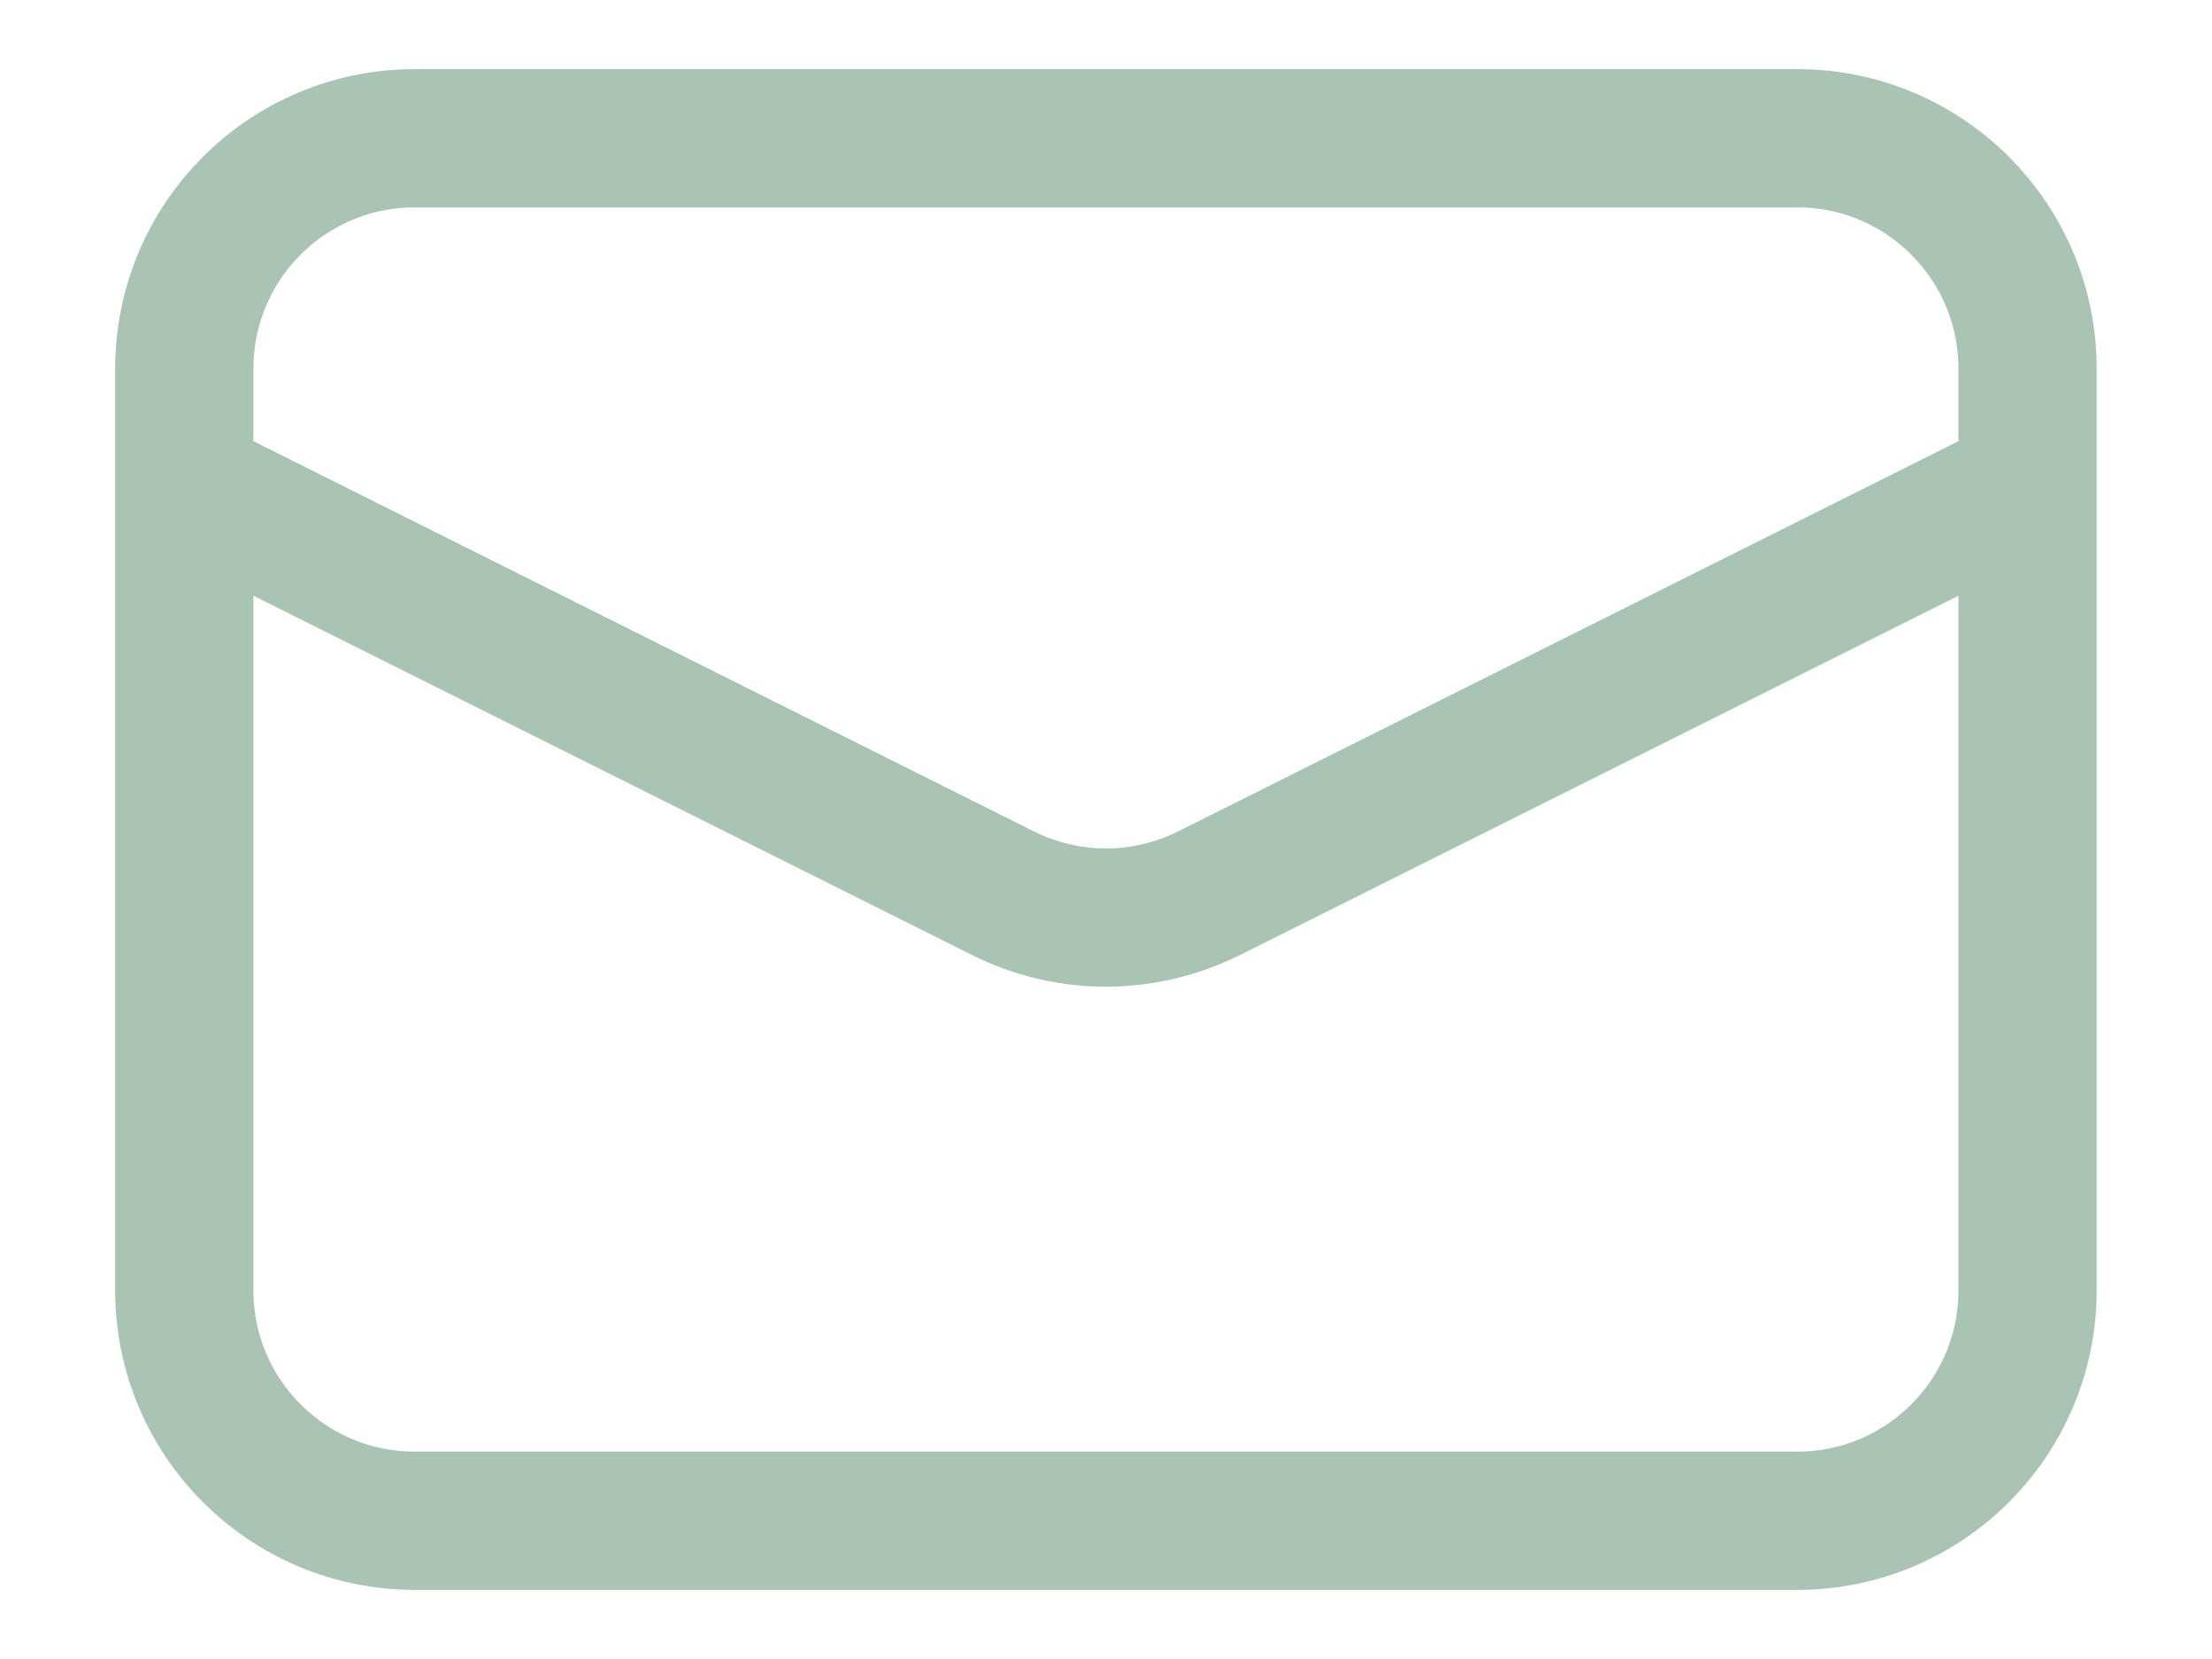
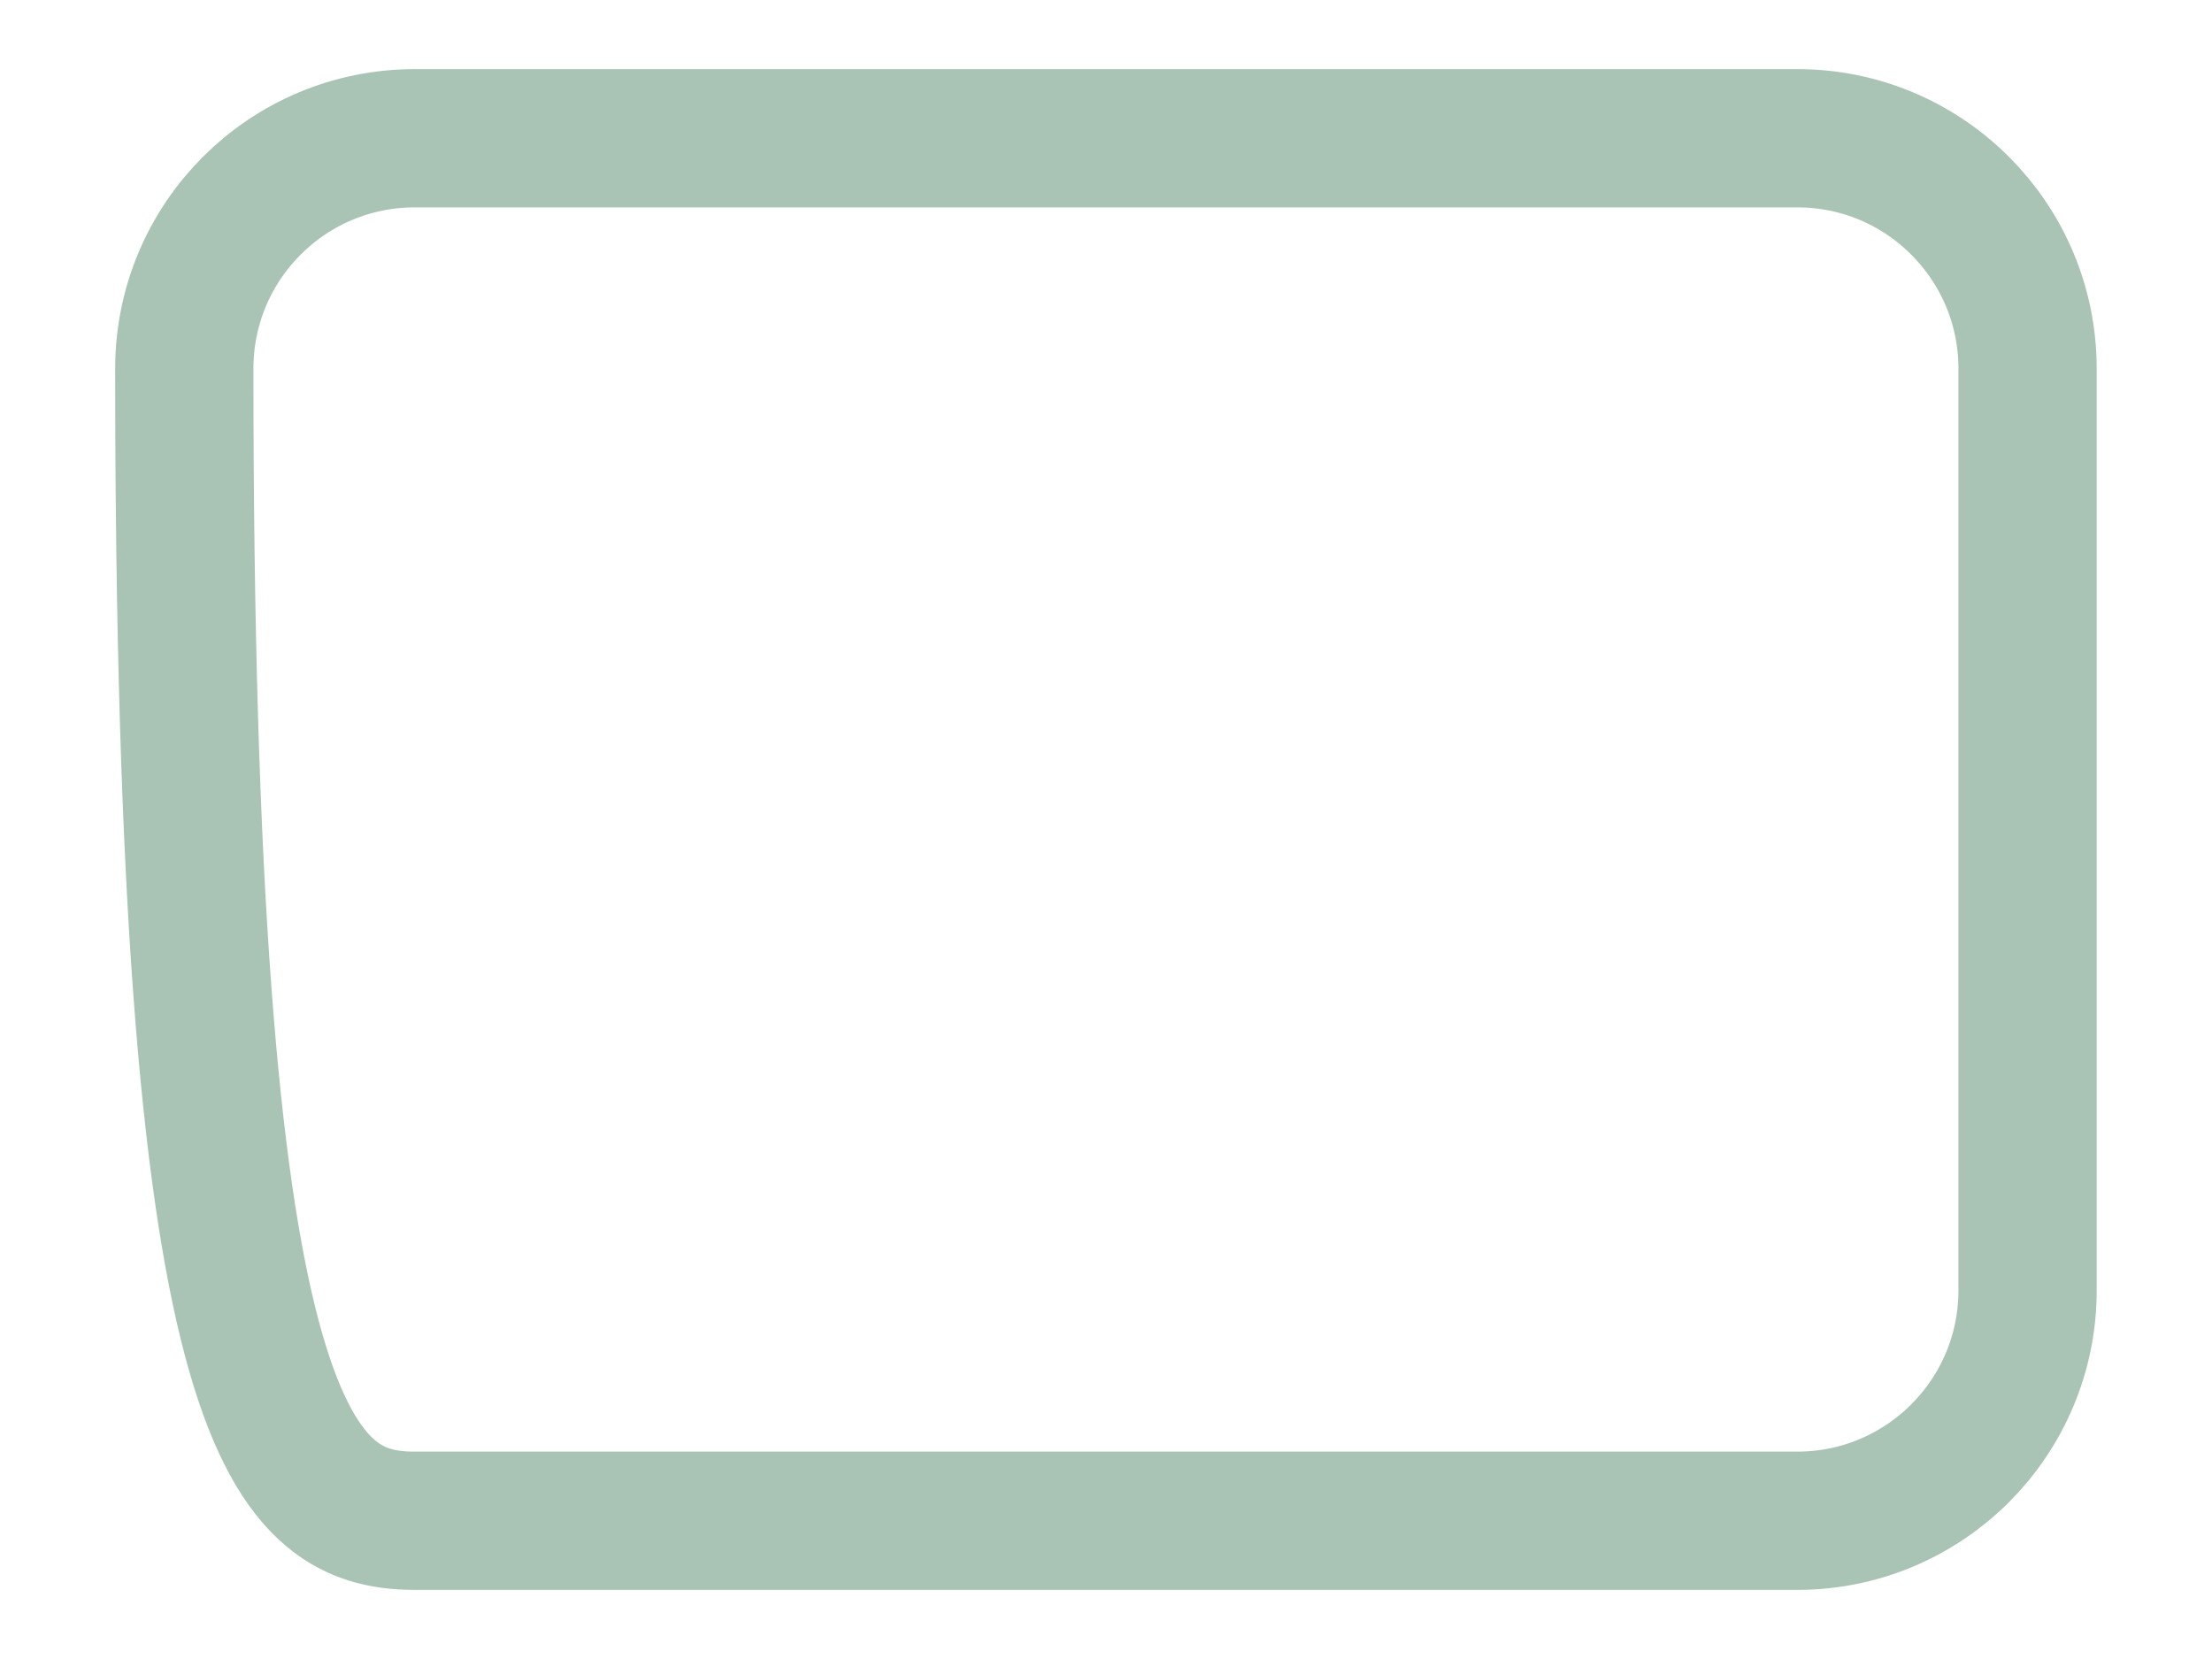
<svg xmlns="http://www.w3.org/2000/svg" width="16" height="12" viewBox="0 0 16 12" fill="none">
-   <path d="M13 1H3C2.079 1 1.333 1.746 1.333 2.667V9.333C1.333 10.254 2.079 11 3 11H13C13.92 11 14.666 10.254 14.666 9.333V2.667C14.666 1.746 13.92 1 13 1Z" stroke="#A9C4B5" />
-   <path d="M1.333 3.5L7.255 6.461C7.486 6.576 7.741 6.637 8 6.637C8.258 6.637 8.513 6.576 8.745 6.461L14.666 3.5" stroke="#A9C4B5" />
+   <path d="M13 1H3C2.079 1 1.333 1.746 1.333 2.667C1.333 10.254 2.079 11 3 11H13C13.92 11 14.666 10.254 14.666 9.333V2.667C14.666 1.746 13.92 1 13 1Z" stroke="#A9C4B5" />
</svg>